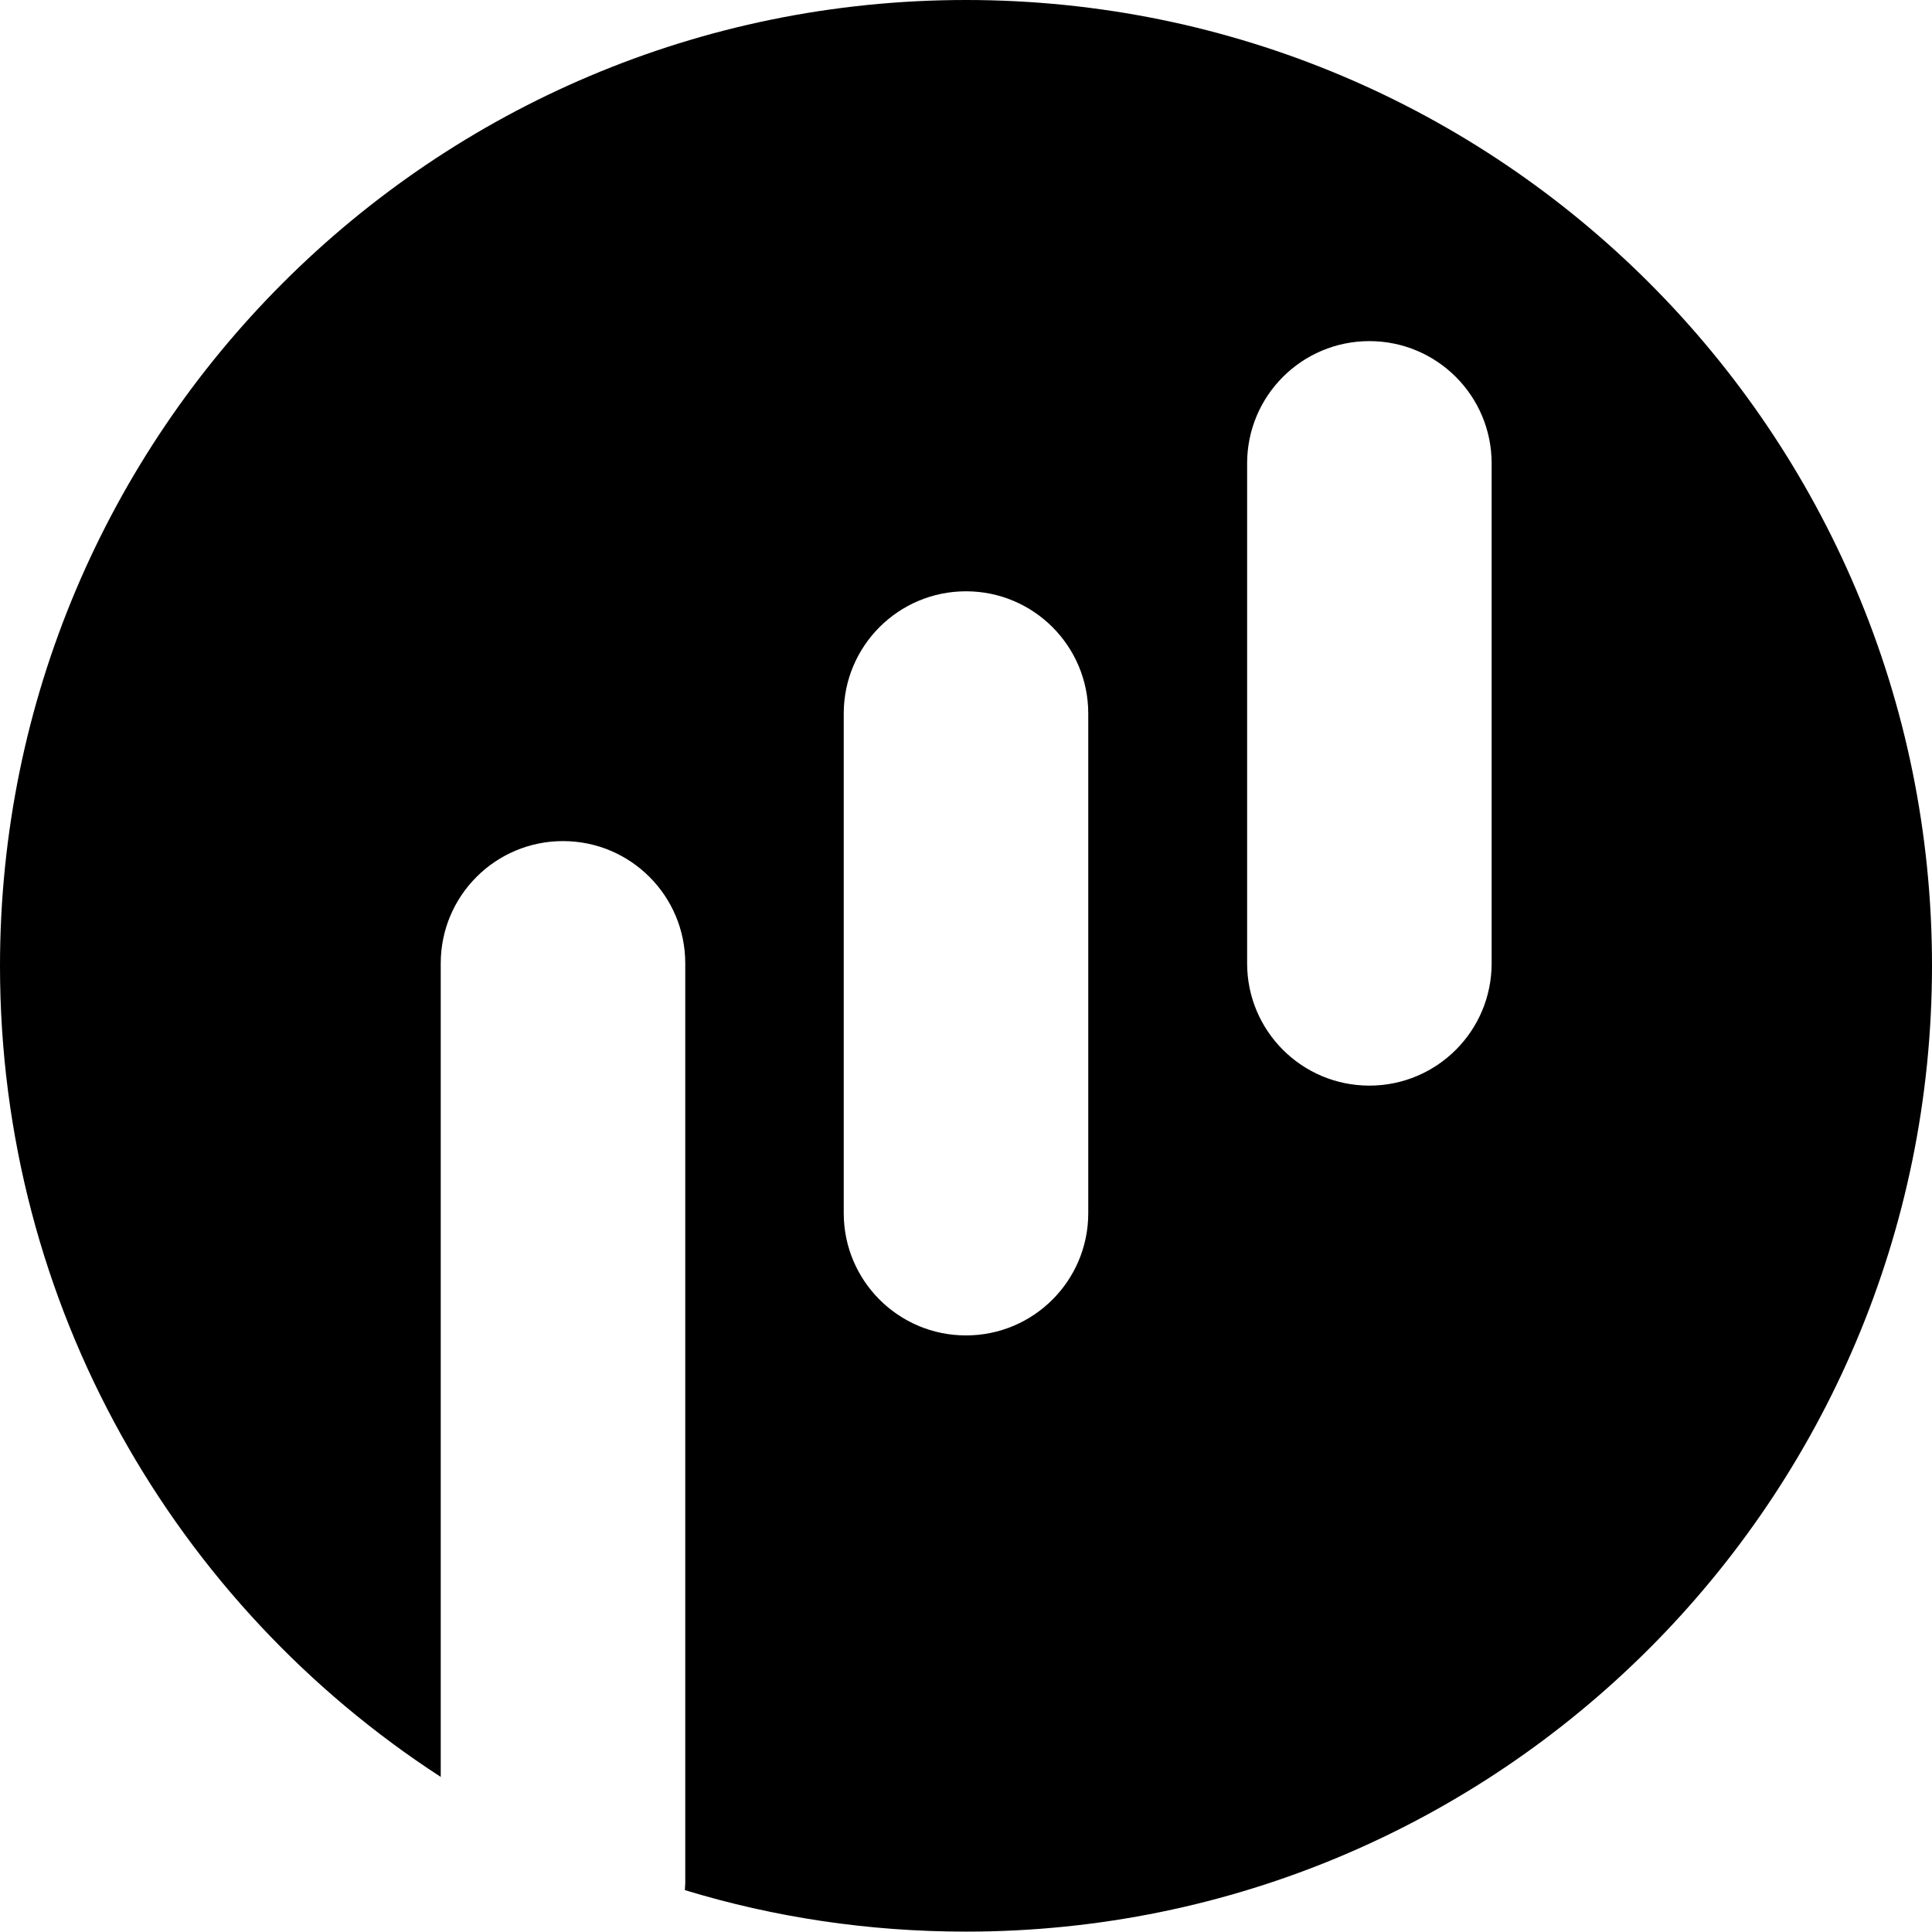
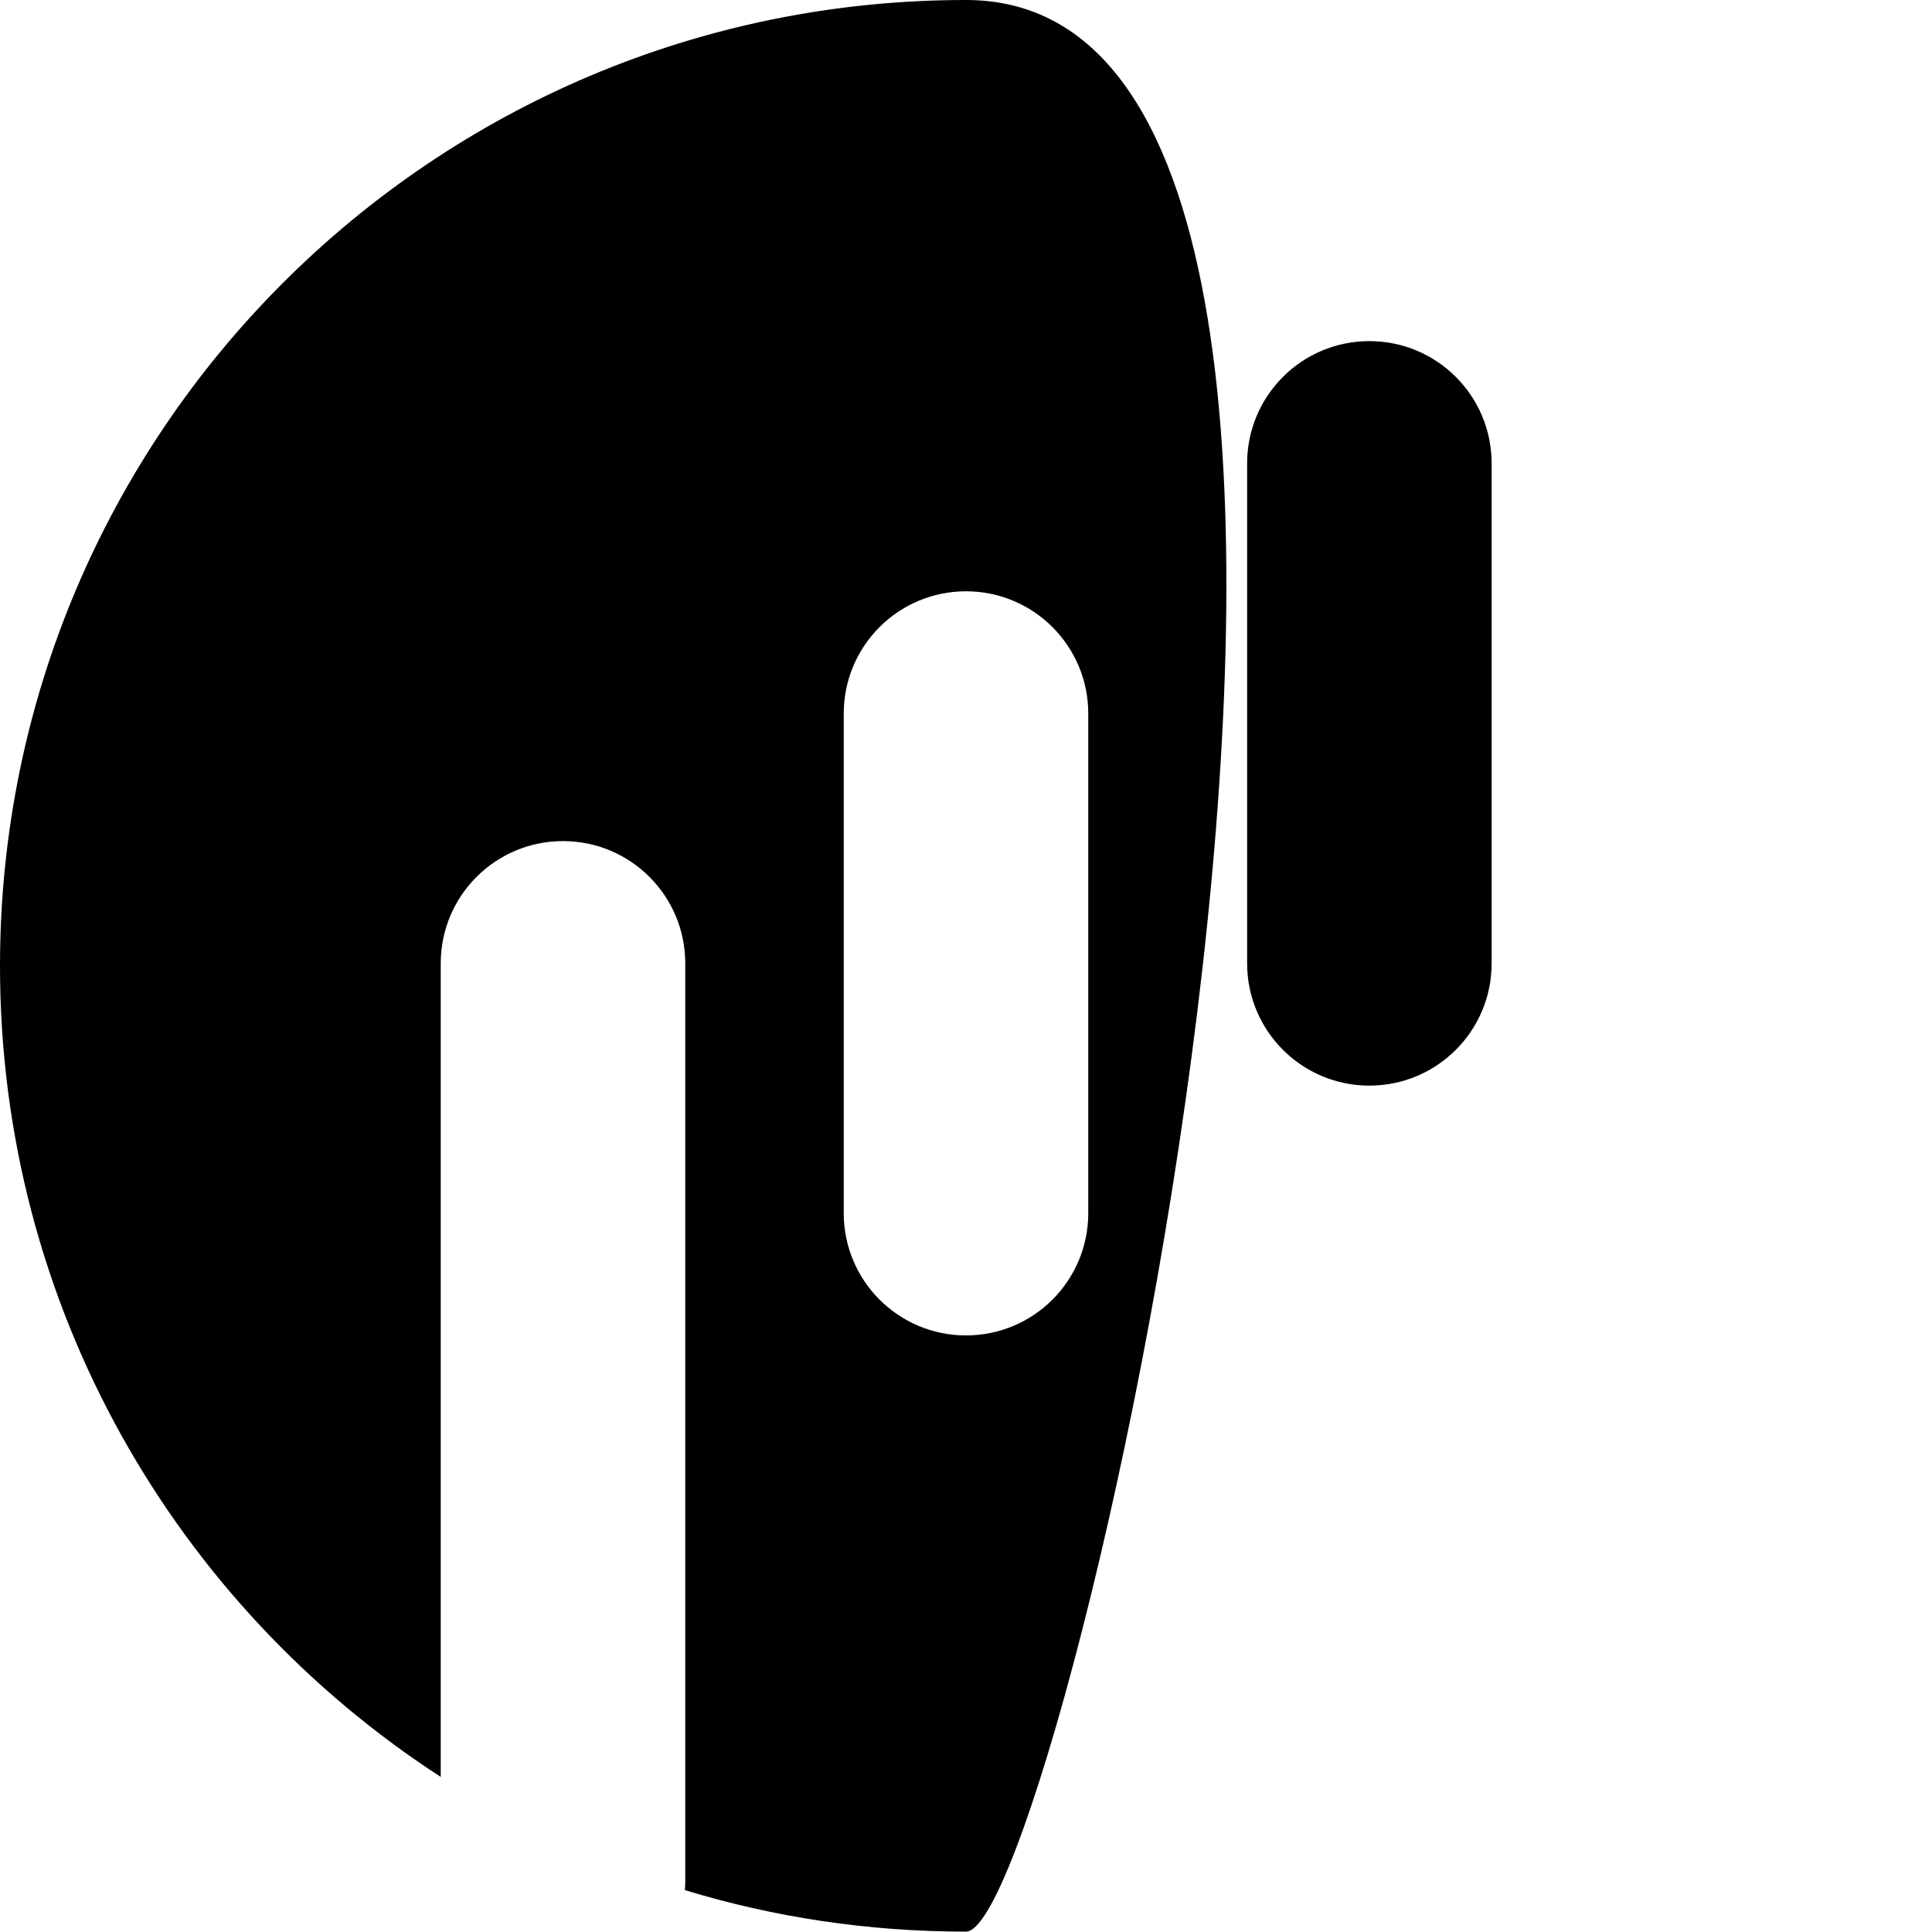
<svg xmlns="http://www.w3.org/2000/svg" class="MuiSvgIcon-root MuiSvgIcon-fontSizeMedium muirtl-9qxzjh" focusable="false" aria-hidden="true" viewBox="0 0 512 512">
-   <path fill="currentColor" d="M256,0C114.6,0,0,114.6,0,256c0,90.1,46.5,169.3,116.8,214.9V255.3c0-17.9,14.5-32.4,32.4-32.4 s32.4,14.5,32.4,32.4v243.8c0,0.6-0.1,1.2-0.1,1.8c23.6,7.2,48.6,11,74.5,11c141.4,0,256-114.6,256-256S397.4,0,256,0z M288.4,321.5 c0,17.9-14.5,32.4-32.4,32.4c-17.9,0-32.4-14.5-32.4-32.4V189.1c0-17.9,14.5-32.4,32.4-32.4c17.9,0,32.4,14.5,32.4,32.4V321.5z M395.3,255.3c0,17.9-14.5,32.4-32.4,32.4c-17.9,0-32.4-14.5-32.4-32.4V122.8c0-17.9,14.5-32.4,32.4-32.4 c17.9,0,32.4,14.5,32.4,32.4V255.3z" />
+   <path fill="currentColor" d="M256,0C114.6,0,0,114.6,0,256c0,90.1,46.5,169.3,116.8,214.9V255.3c0-17.9,14.5-32.4,32.4-32.4 s32.4,14.5,32.4,32.4v243.8c0,0.6-0.1,1.2-0.1,1.8c23.6,7.2,48.6,11,74.5,11S397.4,0,256,0z M288.4,321.5 c0,17.9-14.5,32.4-32.4,32.4c-17.9,0-32.4-14.5-32.4-32.4V189.1c0-17.9,14.5-32.4,32.4-32.4c17.9,0,32.4,14.5,32.4,32.4V321.5z M395.3,255.3c0,17.9-14.5,32.4-32.4,32.4c-17.9,0-32.4-14.5-32.4-32.4V122.8c0-17.9,14.5-32.4,32.4-32.4 c17.9,0,32.4,14.5,32.4,32.4V255.3z" />
</svg>